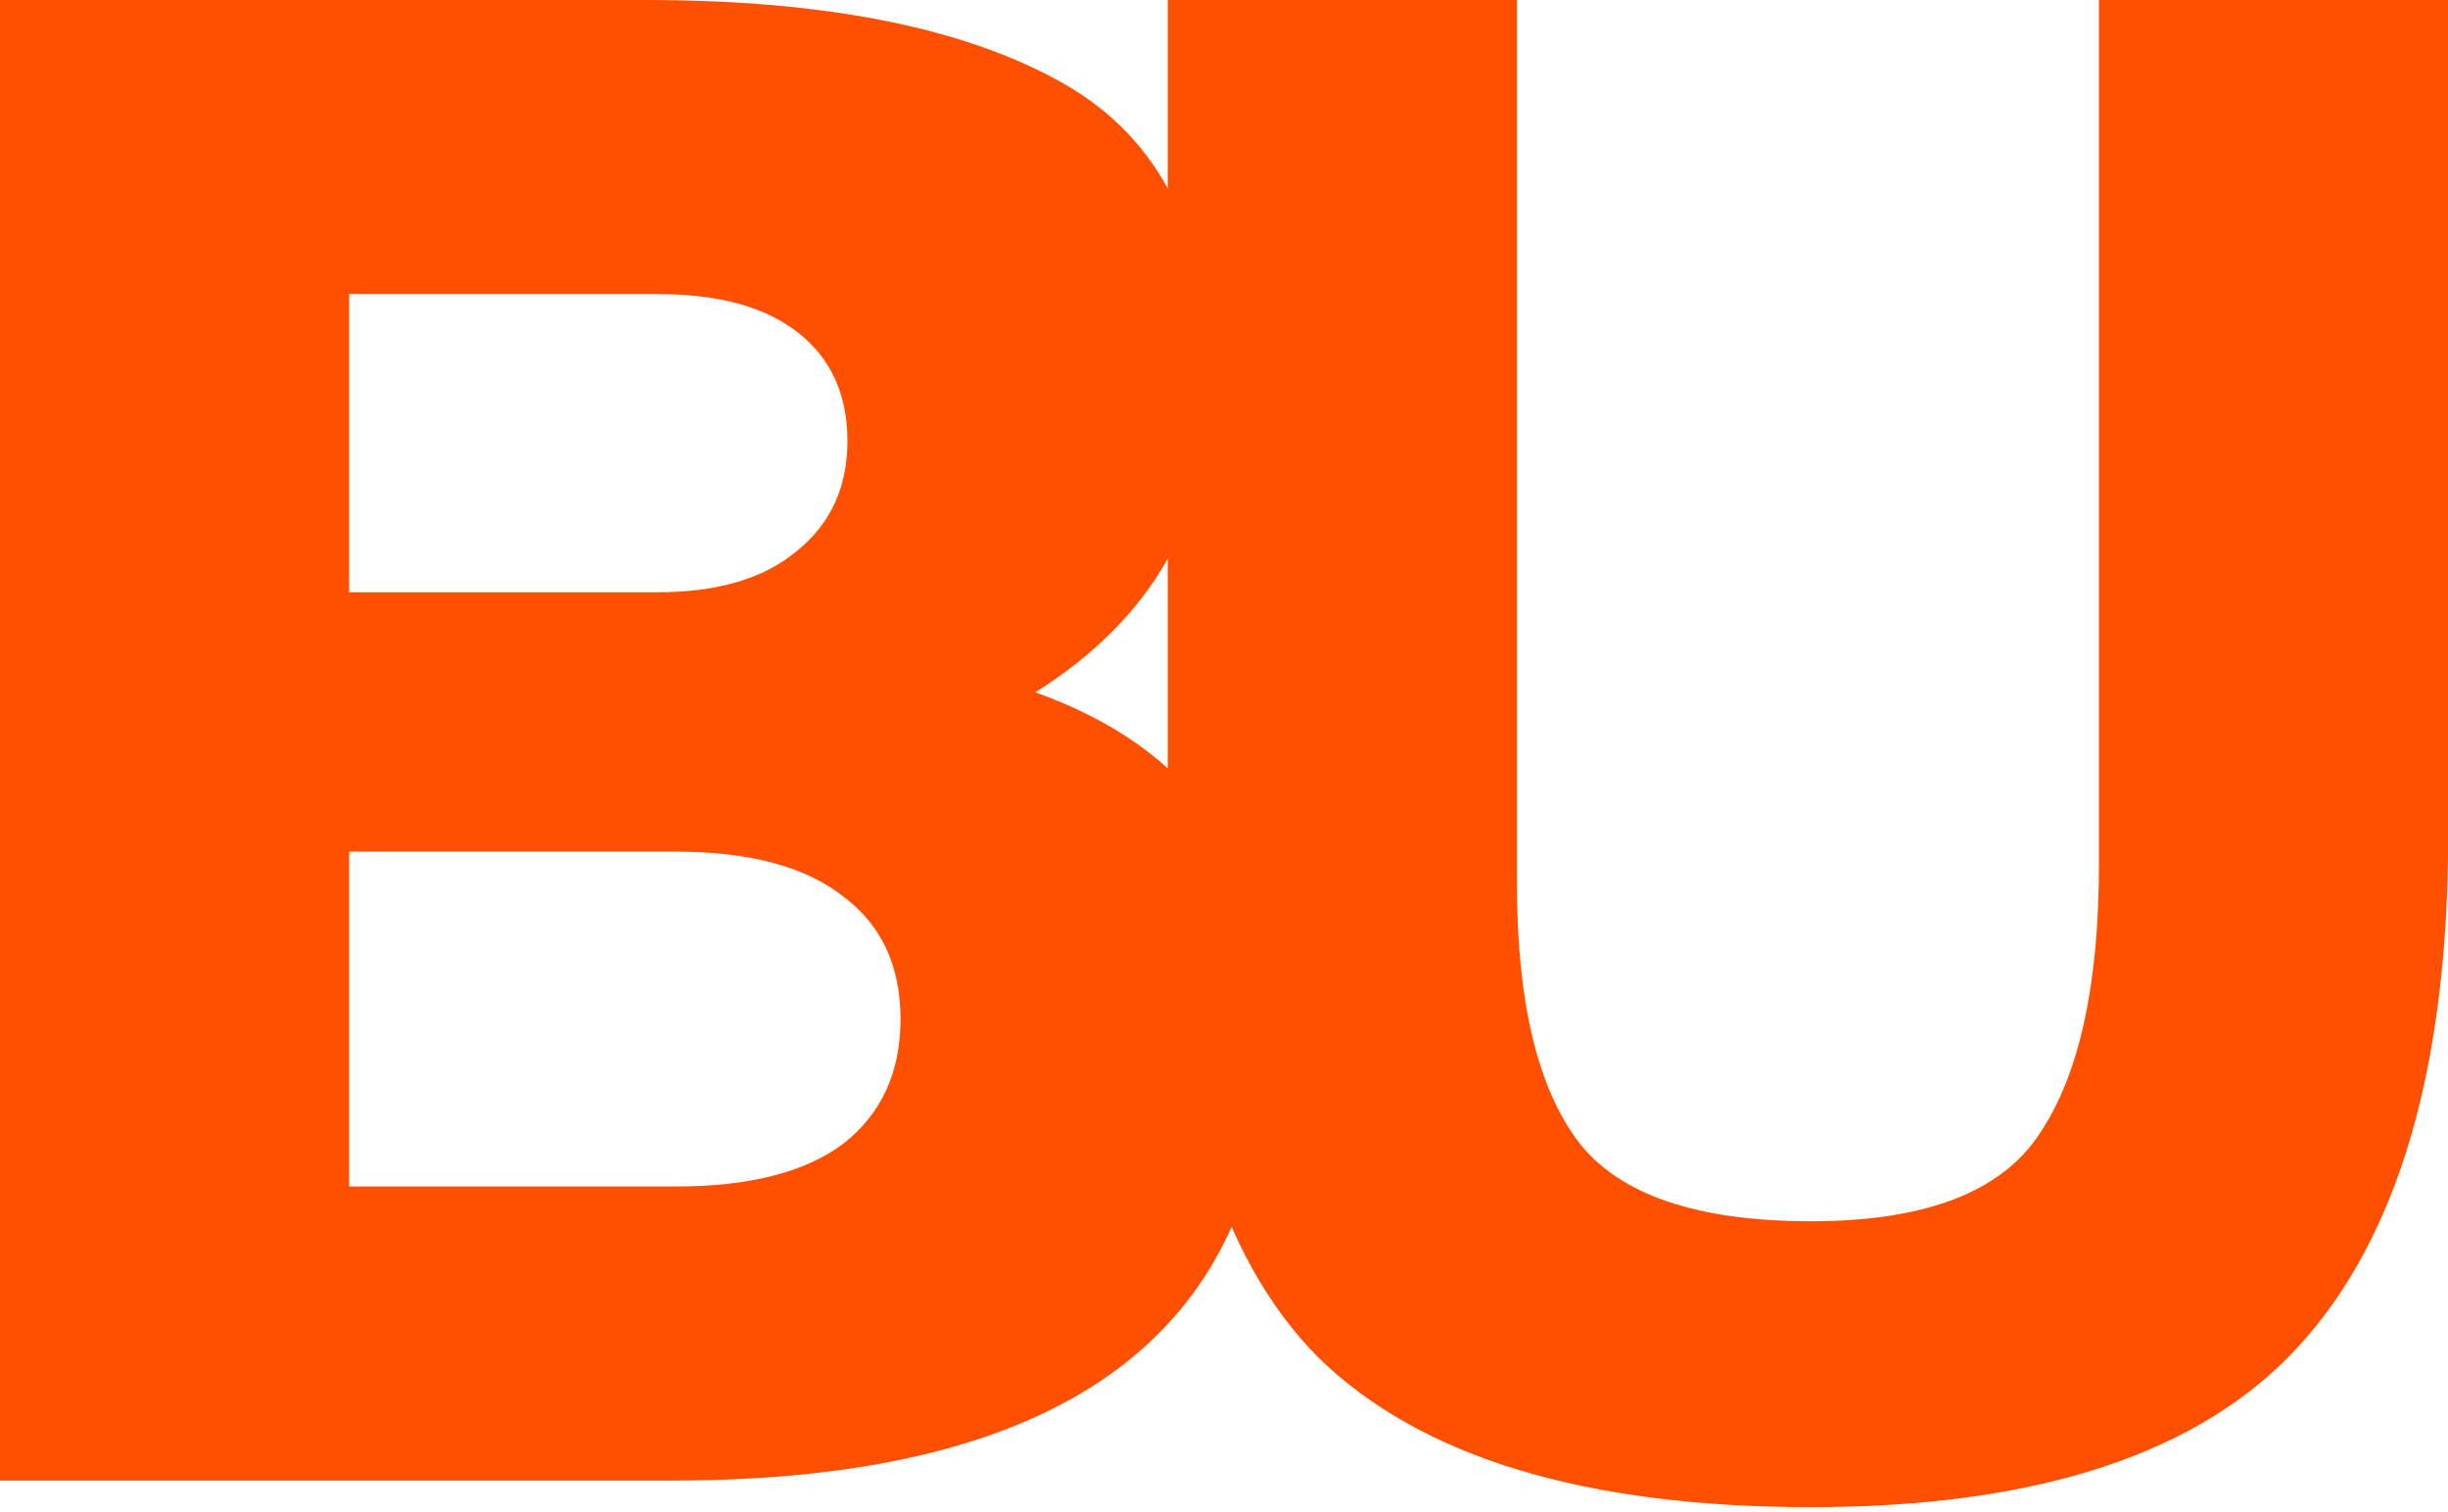
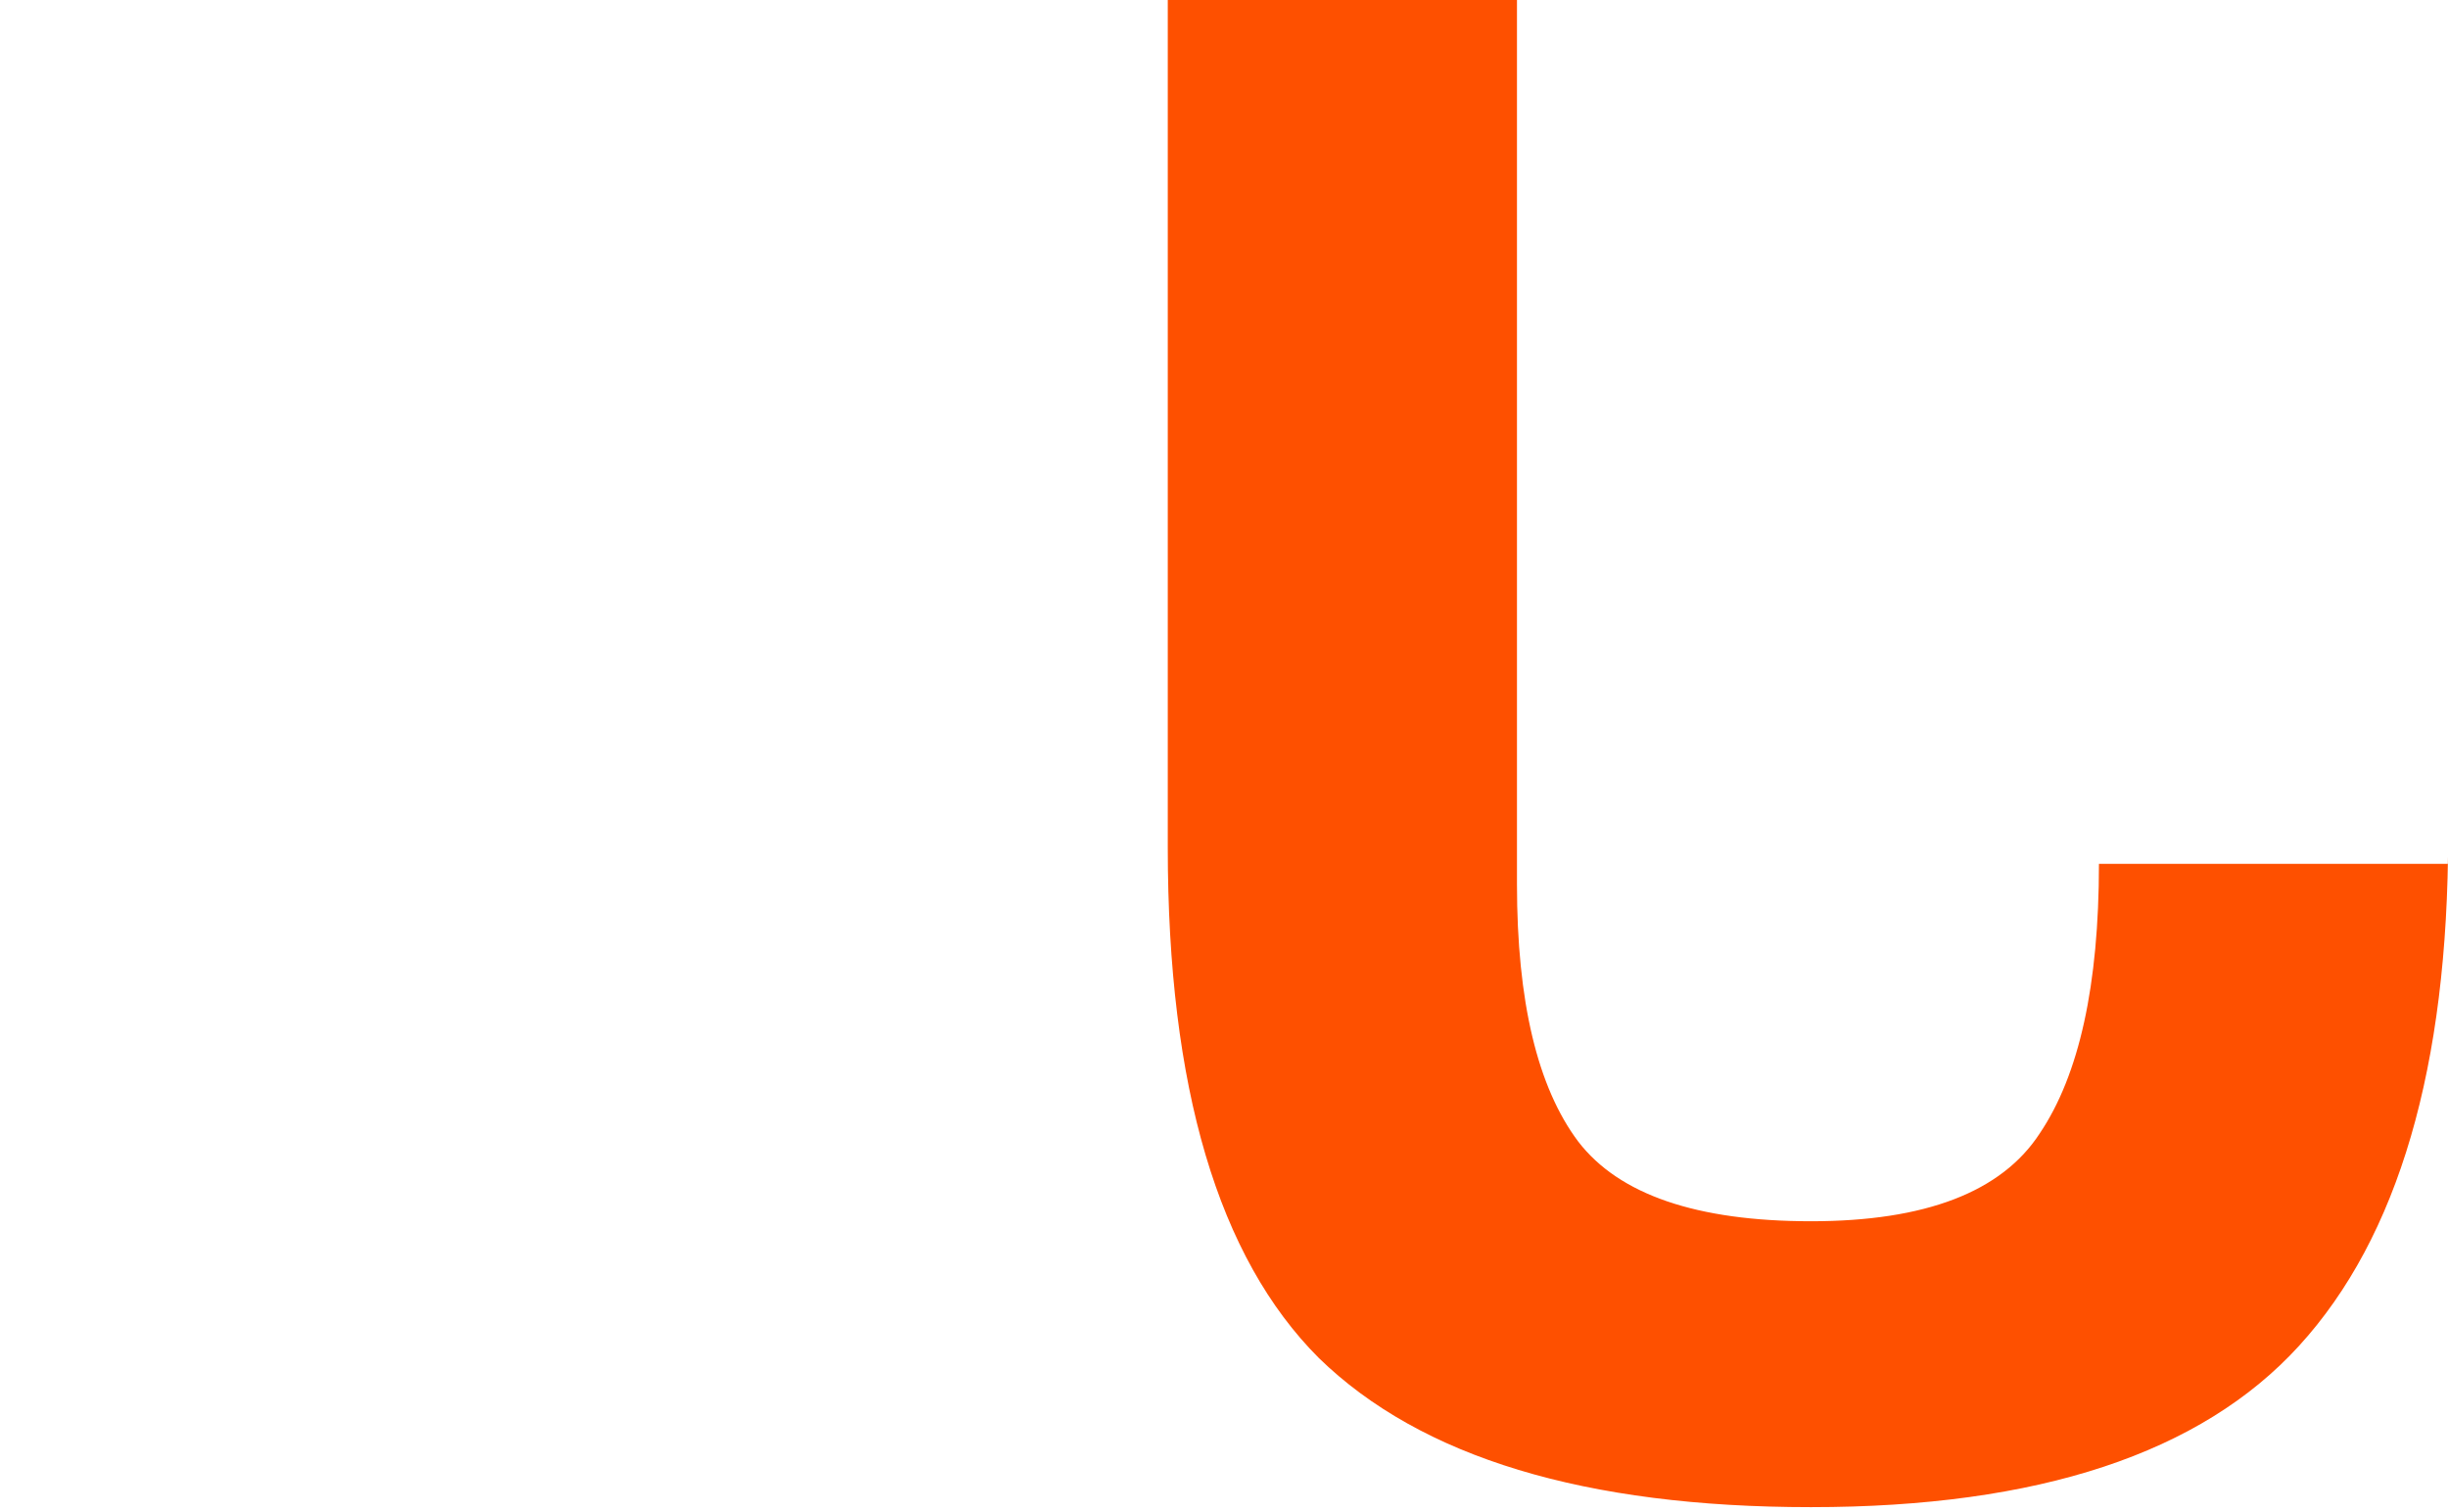
<svg xmlns="http://www.w3.org/2000/svg" width="68" height="42" viewBox="0 0 68 42" fill="none">
-   <path d="M0 41.124V0H17.925C22.954 0 26.83 0.775 29.553 2.326C32.276 3.876 33.637 6.656 33.637 10.664C33.637 14.332 32.011 17.187 28.759 19.229C33.108 20.78 35.282 23.862 35.282 28.475C35.282 36.908 29.742 41.124 18.662 41.124H0ZM9.7 23.654V32.956H18.775C20.817 32.956 22.368 32.559 23.427 31.765C24.486 30.933 25.015 29.78 25.015 28.305C25.015 26.83 24.486 25.696 23.427 24.902C22.368 24.07 20.817 23.654 18.775 23.654H9.7ZM9.7 8.168V16.45H18.265C19.929 16.45 21.215 16.072 22.122 15.315C23.067 14.559 23.54 13.538 23.54 12.252C23.54 10.966 23.086 9.964 22.179 9.246C21.271 8.527 19.967 8.168 18.265 8.168H9.7Z" fill="#FE5000" />
-   <path d="M32.438 0H42.138V24.561C42.138 27.813 42.705 30.196 43.84 31.708C44.974 33.183 47.13 33.921 50.306 33.921C53.483 33.921 55.6 33.108 56.659 31.482C57.756 29.855 58.304 27.36 58.304 23.994V0H68.004V23.2C68.004 29.628 66.624 34.355 63.863 37.381C61.14 40.368 56.621 41.862 50.306 41.862C44.029 41.862 39.472 40.482 36.636 37.721C33.837 34.923 32.438 30.196 32.438 23.54V0Z" fill="#FE5000" />
+   <path d="M32.438 0H42.138V24.561C42.138 27.813 42.705 30.196 43.84 31.708C44.974 33.183 47.13 33.921 50.306 33.921C53.483 33.921 55.6 33.108 56.659 31.482C57.756 29.855 58.304 27.36 58.304 23.994H68.004V23.2C68.004 29.628 66.624 34.355 63.863 37.381C61.14 40.368 56.621 41.862 50.306 41.862C44.029 41.862 39.472 40.482 36.636 37.721C33.837 34.923 32.438 30.196 32.438 23.54V0Z" fill="#FE5000" />
</svg>